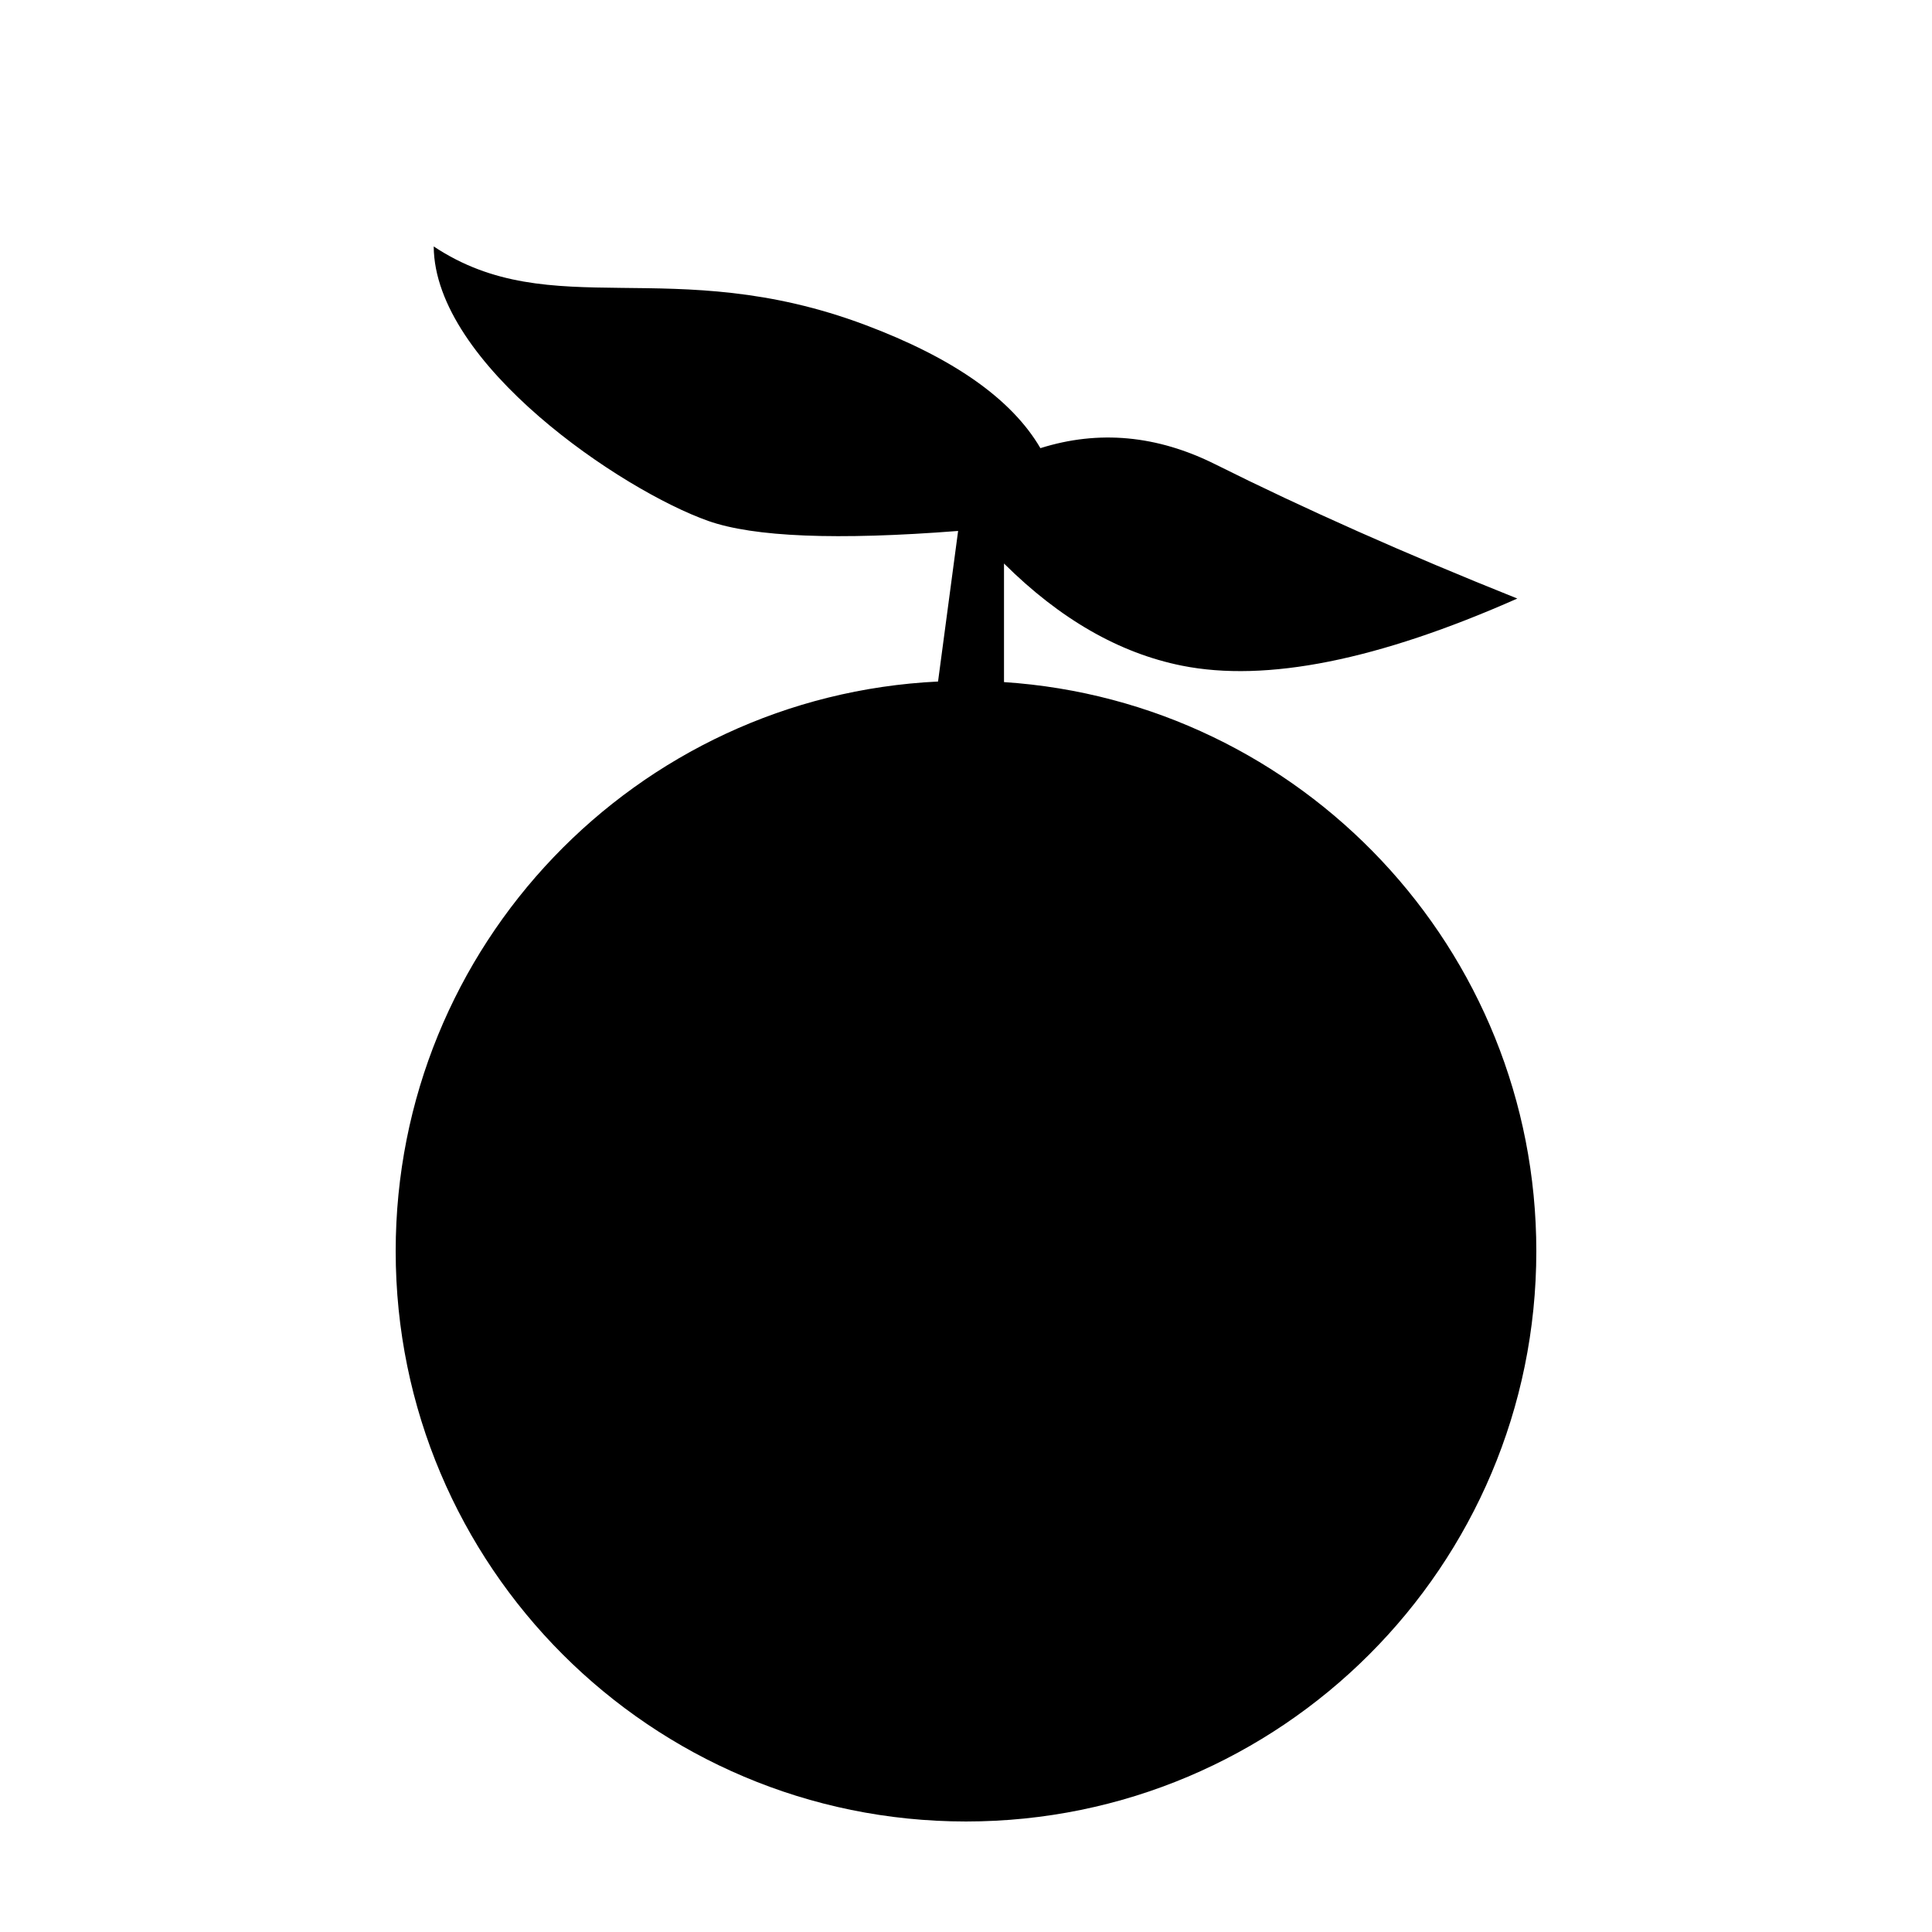
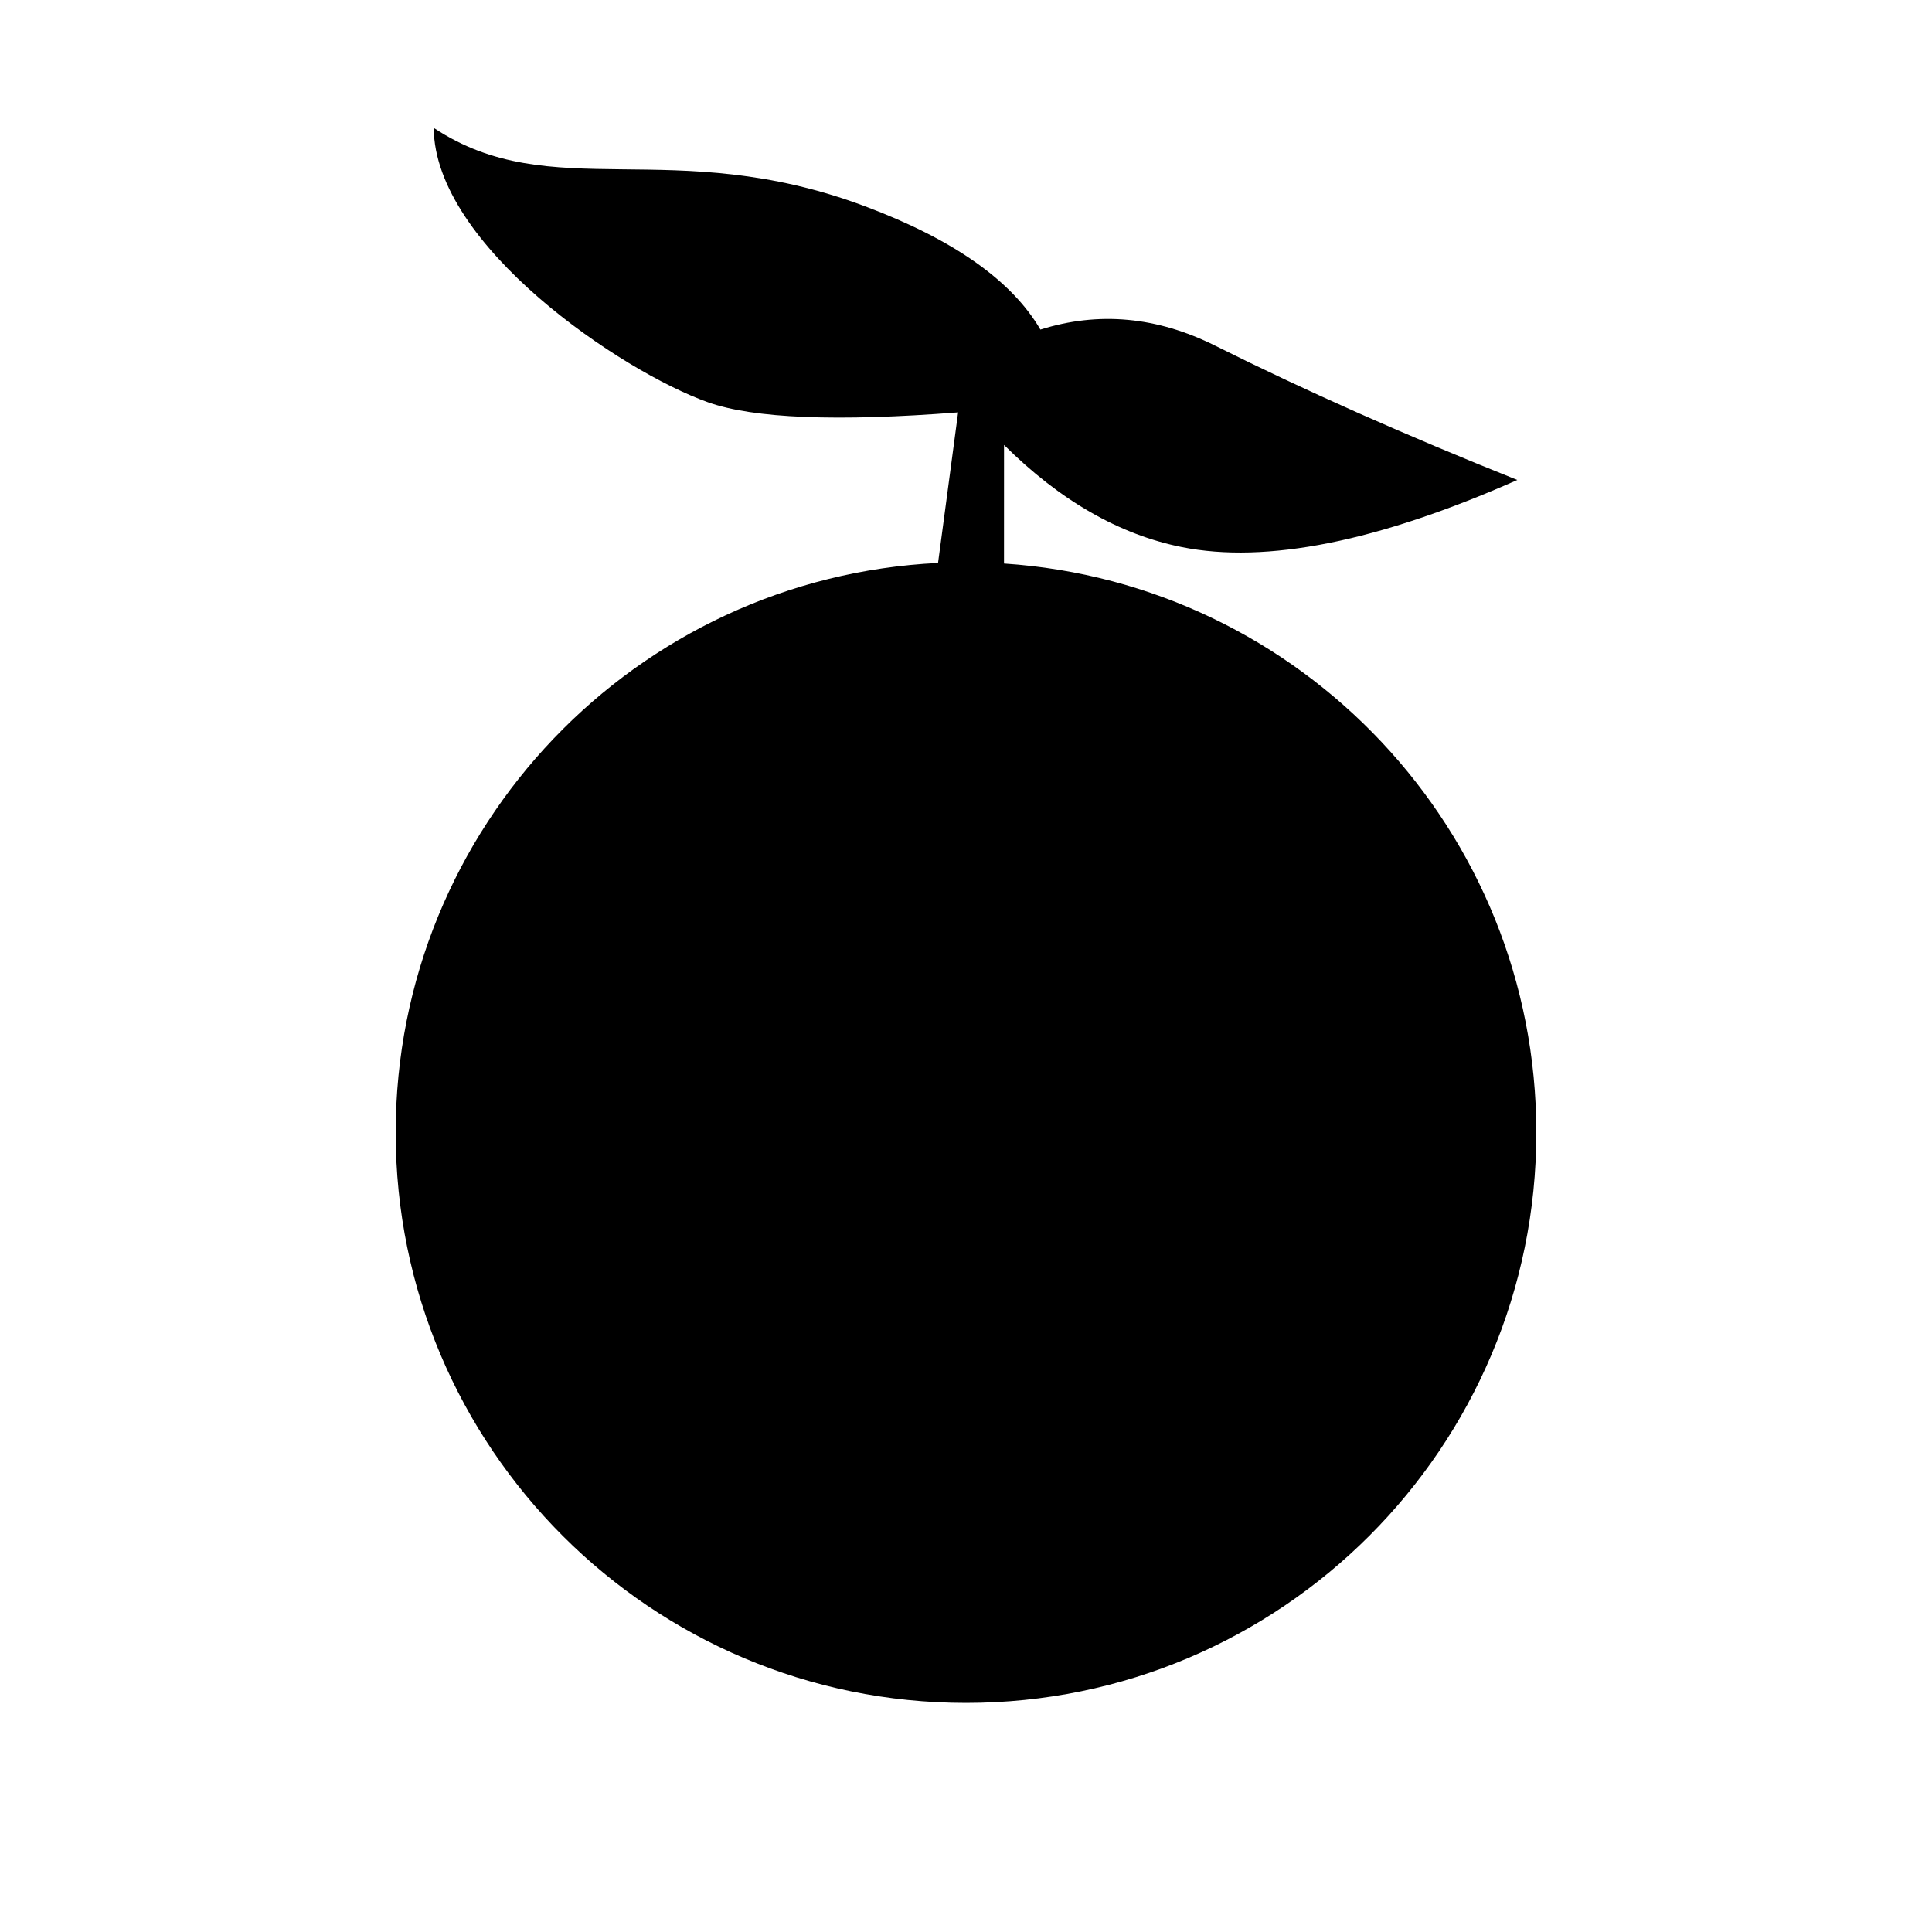
<svg xmlns="http://www.w3.org/2000/svg" fill="#000000" width="800px" height="800px" version="1.1" viewBox="144 144 512 512">
-   <path d="m410.07 293.34v31.422c78.777 5.184 141.07 70.723 141.07 150.81 0 83.473-67.668 151.14-151.14 151.14-83.477 0-151.14-67.668-151.14-151.14 0-80.988 63.699-147.1 143.73-150.96l5.32-39.906c-32.074 2.5-54.156 1.613-66.238-2.66-22.871-8.094-72.516-41.531-72.734-72.738 31.324 20.781 63.09 1.578 114.3 20.781 23.391 8.773 38.883 19.664 46.48 32.676 15.449-4.863 30.906-3.434 46.371 4.293 23.73 11.855 50.402 23.711 80.016 35.562-36.906 16.34-66.543 22.266-88.906 17.785-16.598-3.328-32.305-12.352-47.121-27.062z" fill-rule="evenodd" />
+   <path d="m410.07 293.34c78.777 5.184 141.07 70.723 141.07 150.81 0 83.473-67.668 151.14-151.14 151.14-83.477 0-151.14-67.668-151.14-151.14 0-80.988 63.699-147.1 143.73-150.96l5.32-39.906c-32.074 2.5-54.156 1.613-66.238-2.66-22.871-8.094-72.516-41.531-72.734-72.738 31.324 20.781 63.09 1.578 114.3 20.781 23.391 8.773 38.883 19.664 46.48 32.676 15.449-4.863 30.906-3.434 46.371 4.293 23.73 11.855 50.402 23.711 80.016 35.562-36.906 16.34-66.543 22.266-88.906 17.785-16.598-3.328-32.305-12.352-47.121-27.062z" fill-rule="evenodd" />
</svg>